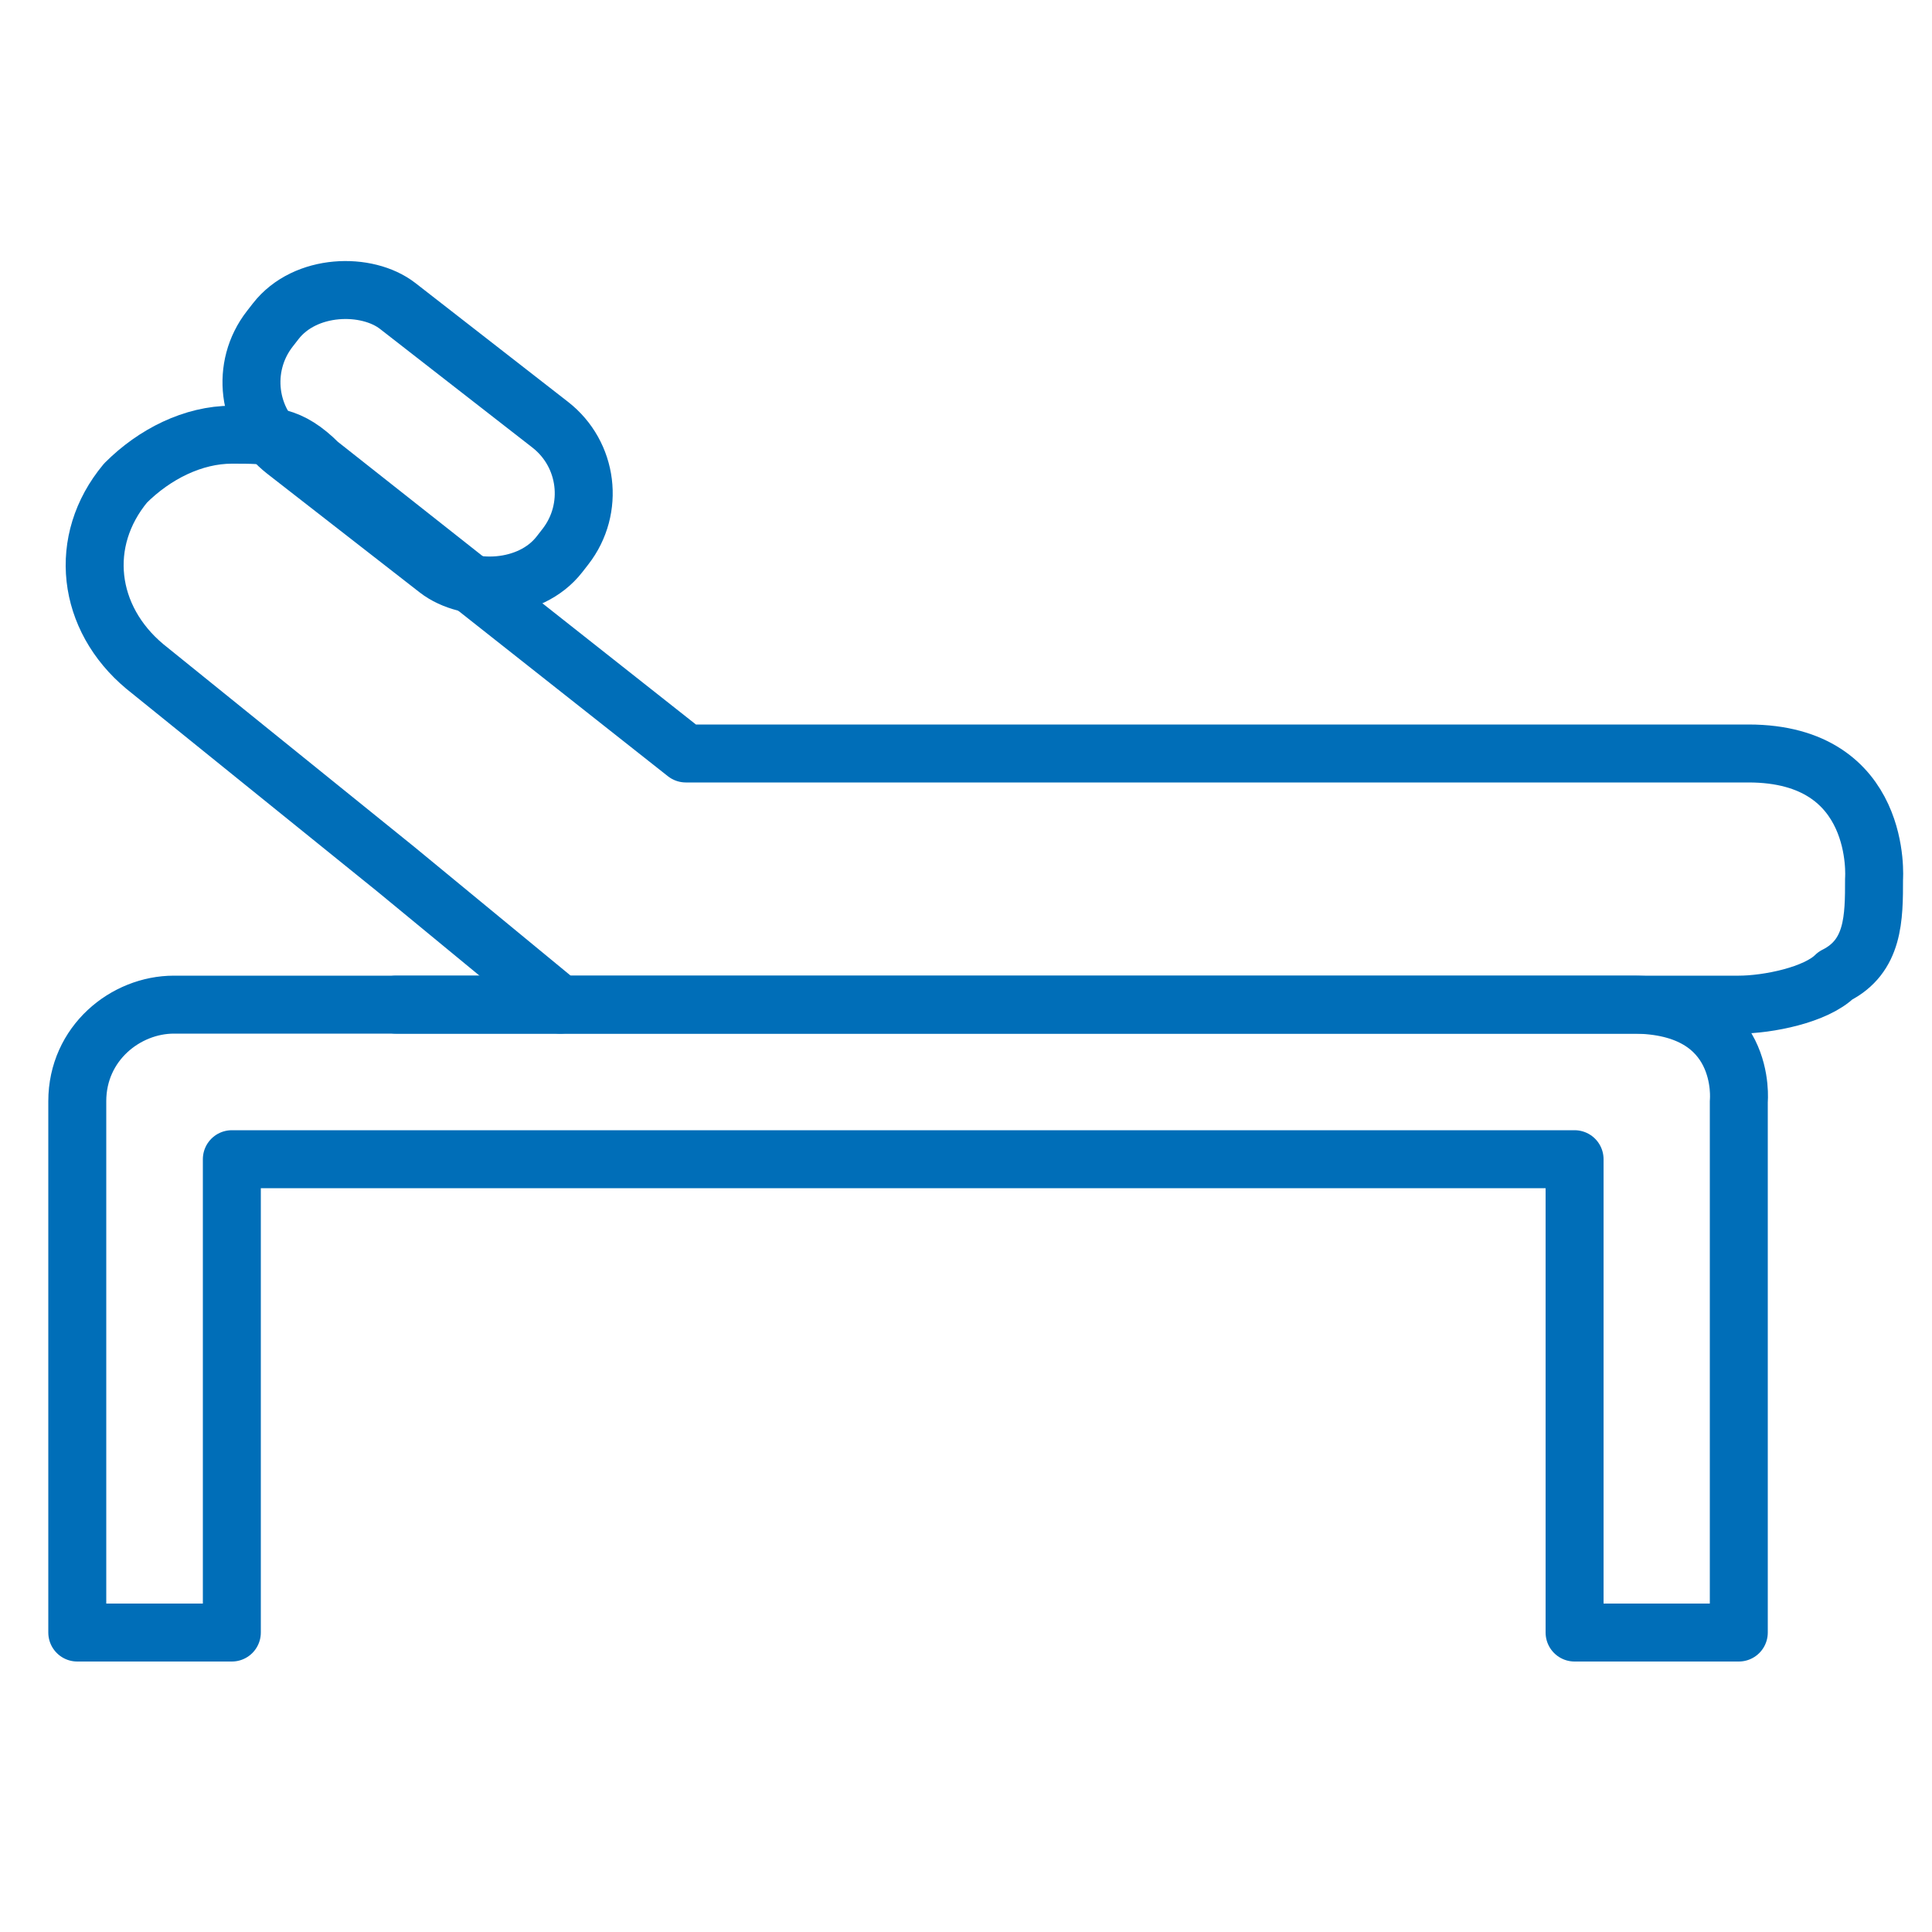
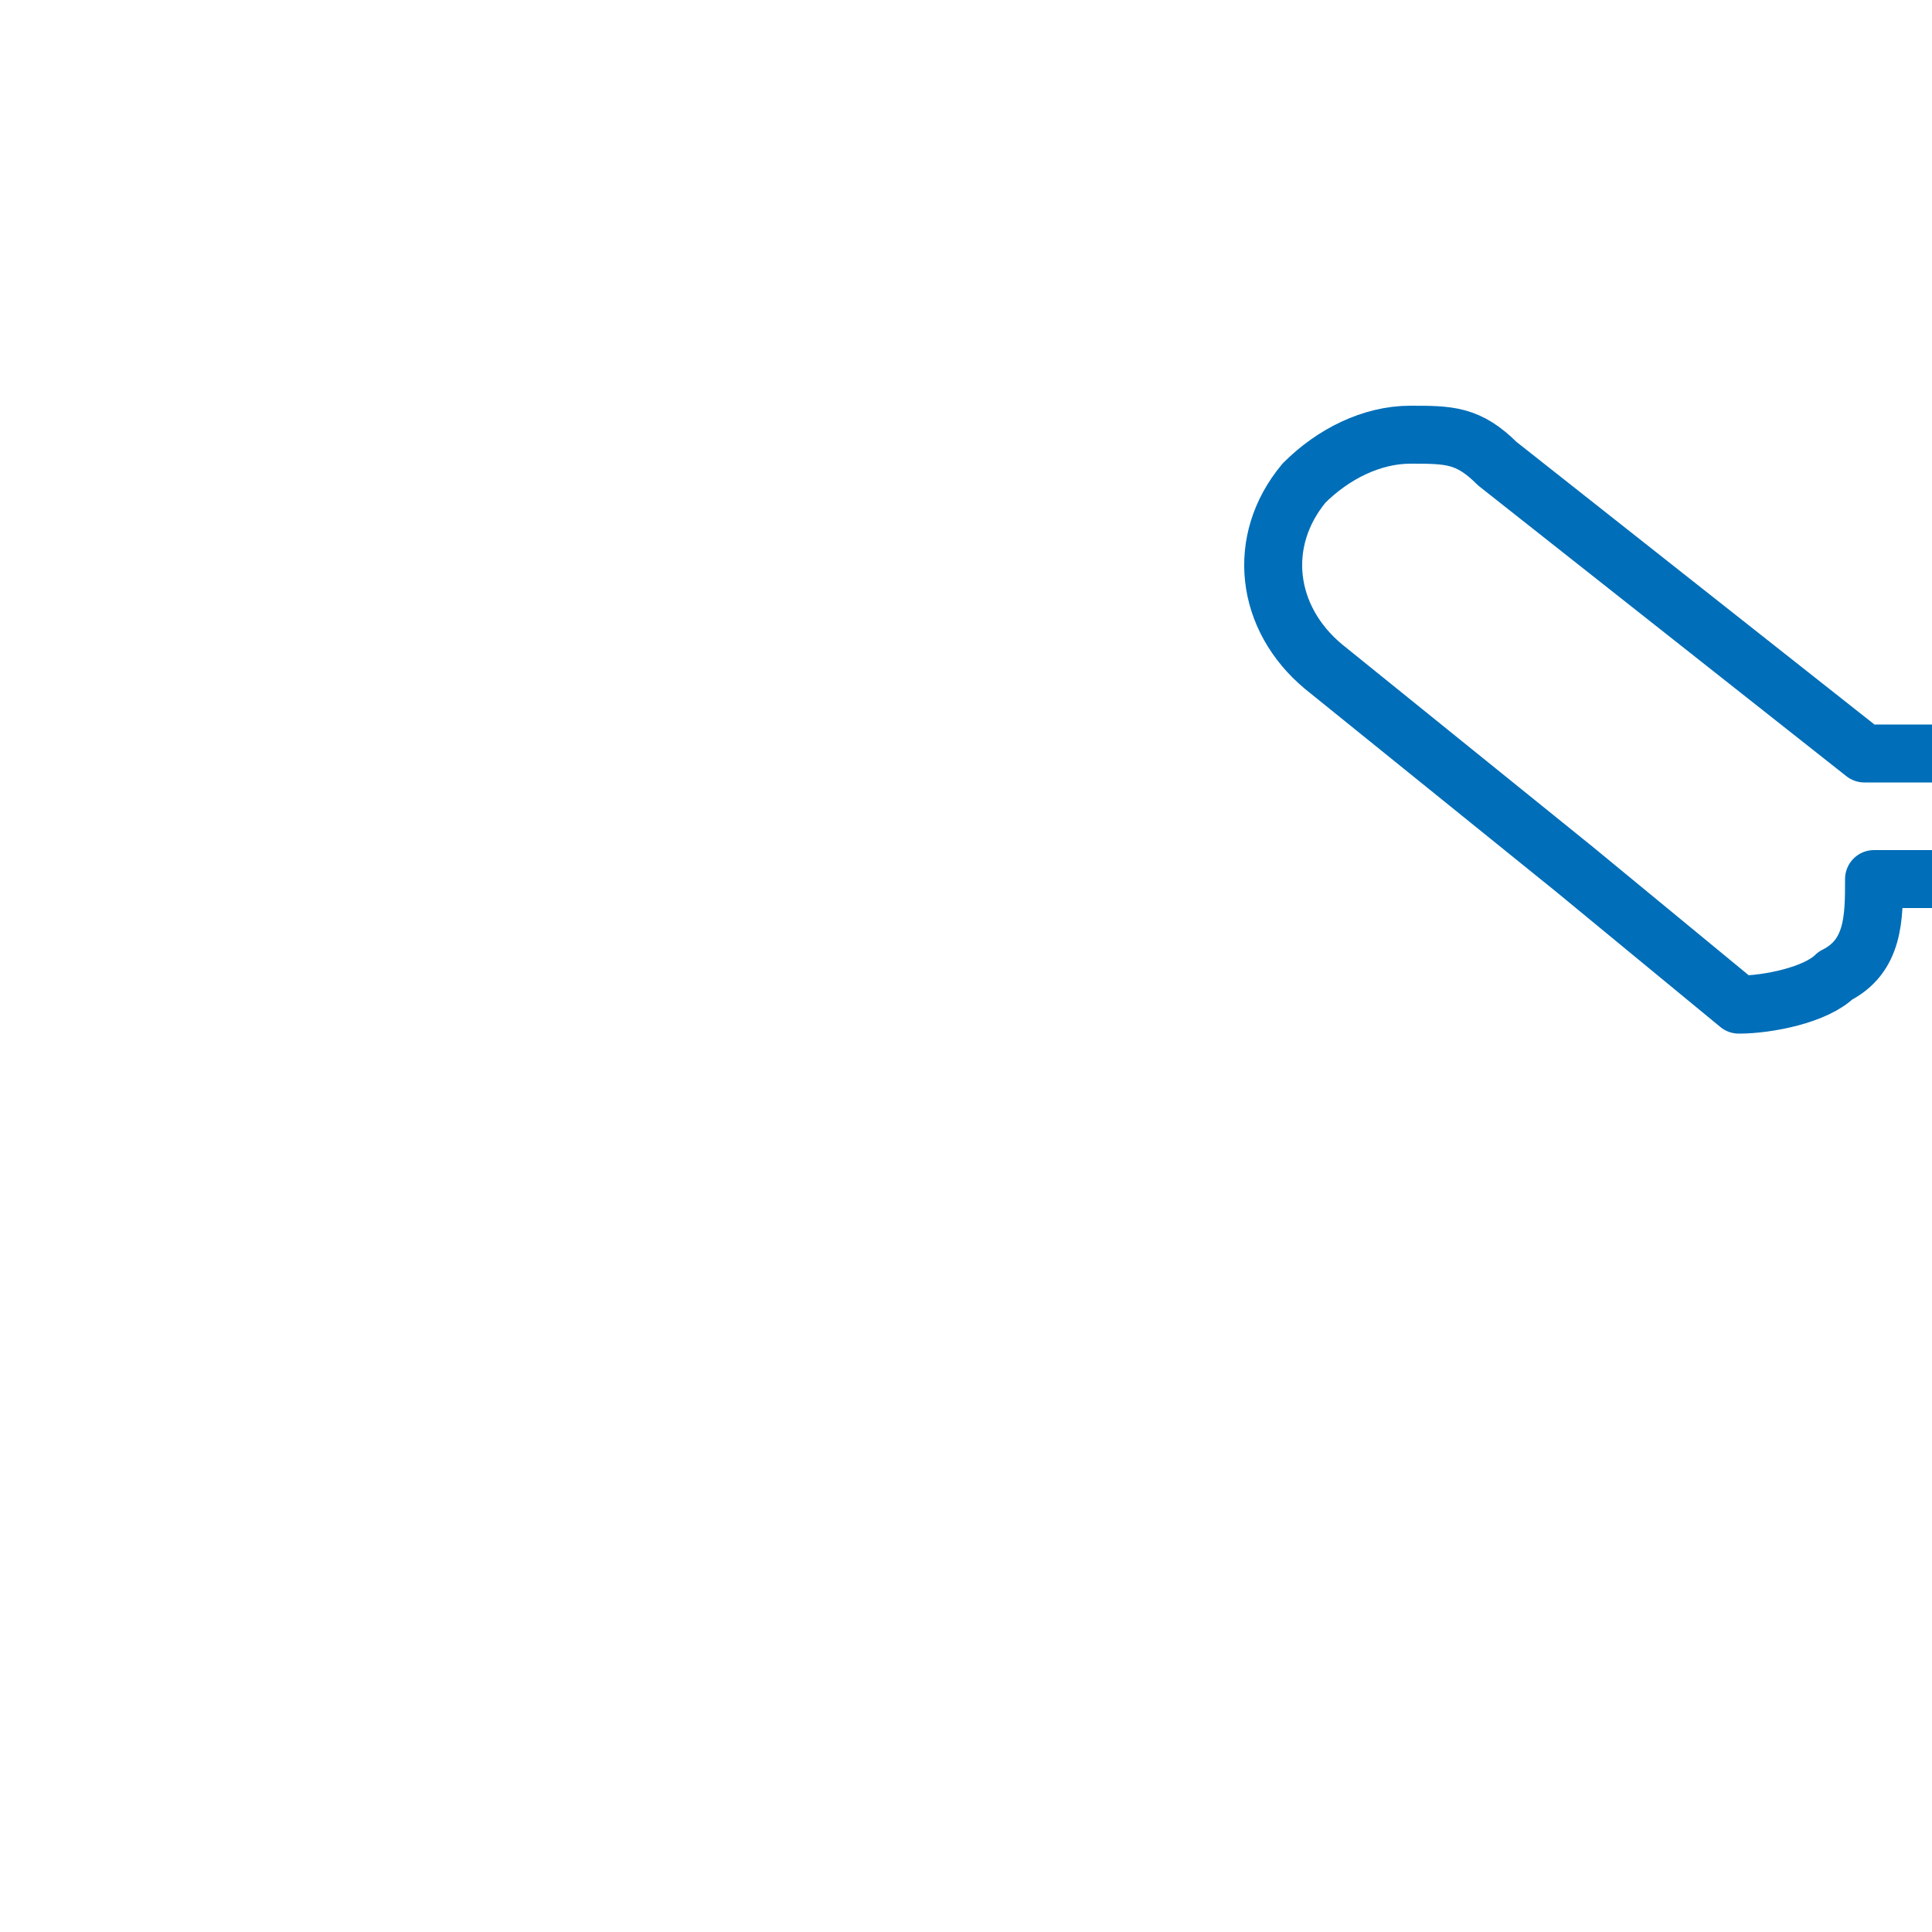
<svg xmlns="http://www.w3.org/2000/svg" version="1.1" viewBox="0 0 20 20">
  <defs>
    <style>
      .cls-1 {
        stroke-width: .6px;
      }

      .cls-1, .cls-2 {
        fill: none;
        stroke: #006eb8;
        stroke-linecap: round;
        stroke-linejoin: round;
      }

      .cls-2 {
        stroke-width: .6px;
      }
    </style>
  </defs>
  <g>
    <g id="Ebene_1">
      <g id="Ebene_1-2" data-name="Ebene_1">
        <g>
-           <path class="cls-2" d="M18,11.4v5.5h-1.7v-4.9H2.4v4.9H.8v-5.5c0-.6.5-1,1-1h15.1c1.2,0,1.1,1,1.1,1Z" />
-           <path class="cls-2" d="M19.4,9.1c0,.4,0,.8-.4,1-.2.2-.7.3-1,.3H5.8l-1.7-1.4-2.6-2.1c-.6-.5-.7-1.3-.2-1.9.3-.3.7-.5,1.1-.5s.6,0,.9.3l3.8,3h11c1.4,0,1.3,1.3,1.3,1.3Z" />
-           <line class="cls-2" x1="5.8" y1="10.4" x2="4.1" y2="10.4" />
-           <rect class="cls-1" x="3.4" y="2.6" width="1.9" height="3.8" rx=".9" ry=".9" transform="translate(-1.9 5.2) rotate(-52.1)" />
+           <path class="cls-2" d="M19.4,9.1c0,.4,0,.8-.4,1-.2.2-.7.3-1,.3l-1.7-1.4-2.6-2.1c-.6-.5-.7-1.3-.2-1.9.3-.3.7-.5,1.1-.5s.6,0,.9.3l3.8,3h11c1.4,0,1.3,1.3,1.3,1.3Z" />
        </g>
      </g>
    </g>
  </g>
</svg>